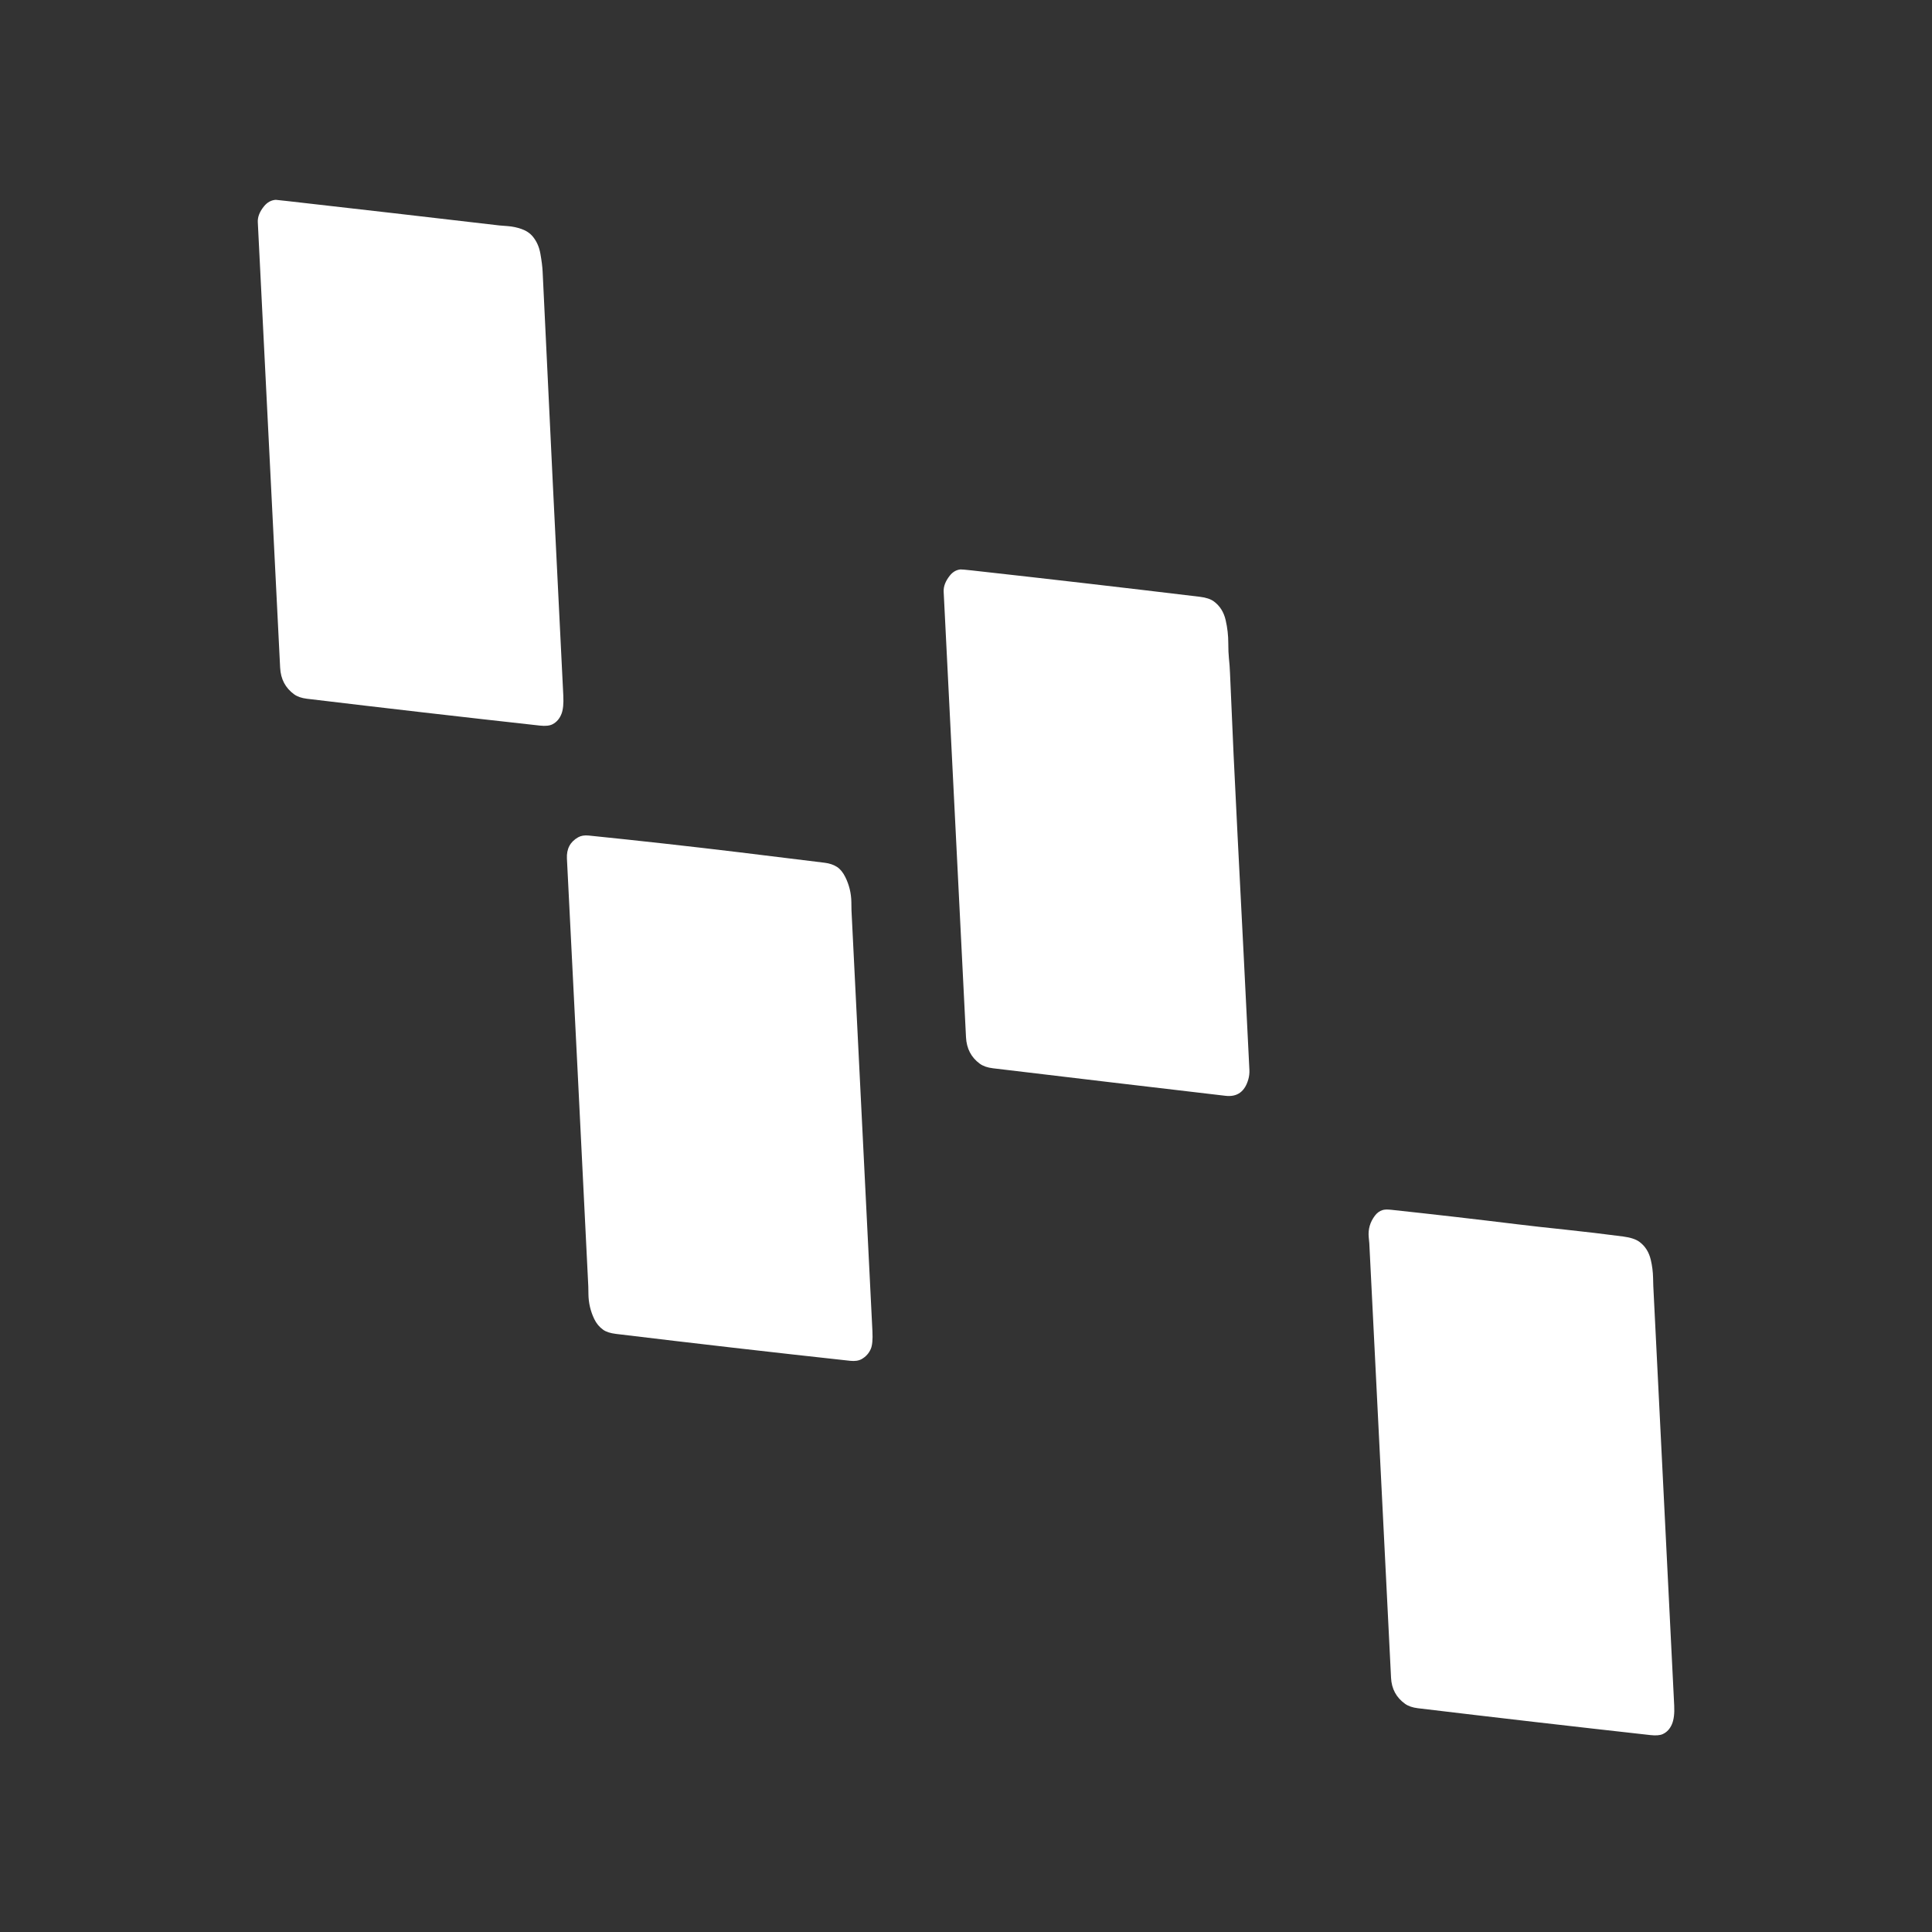
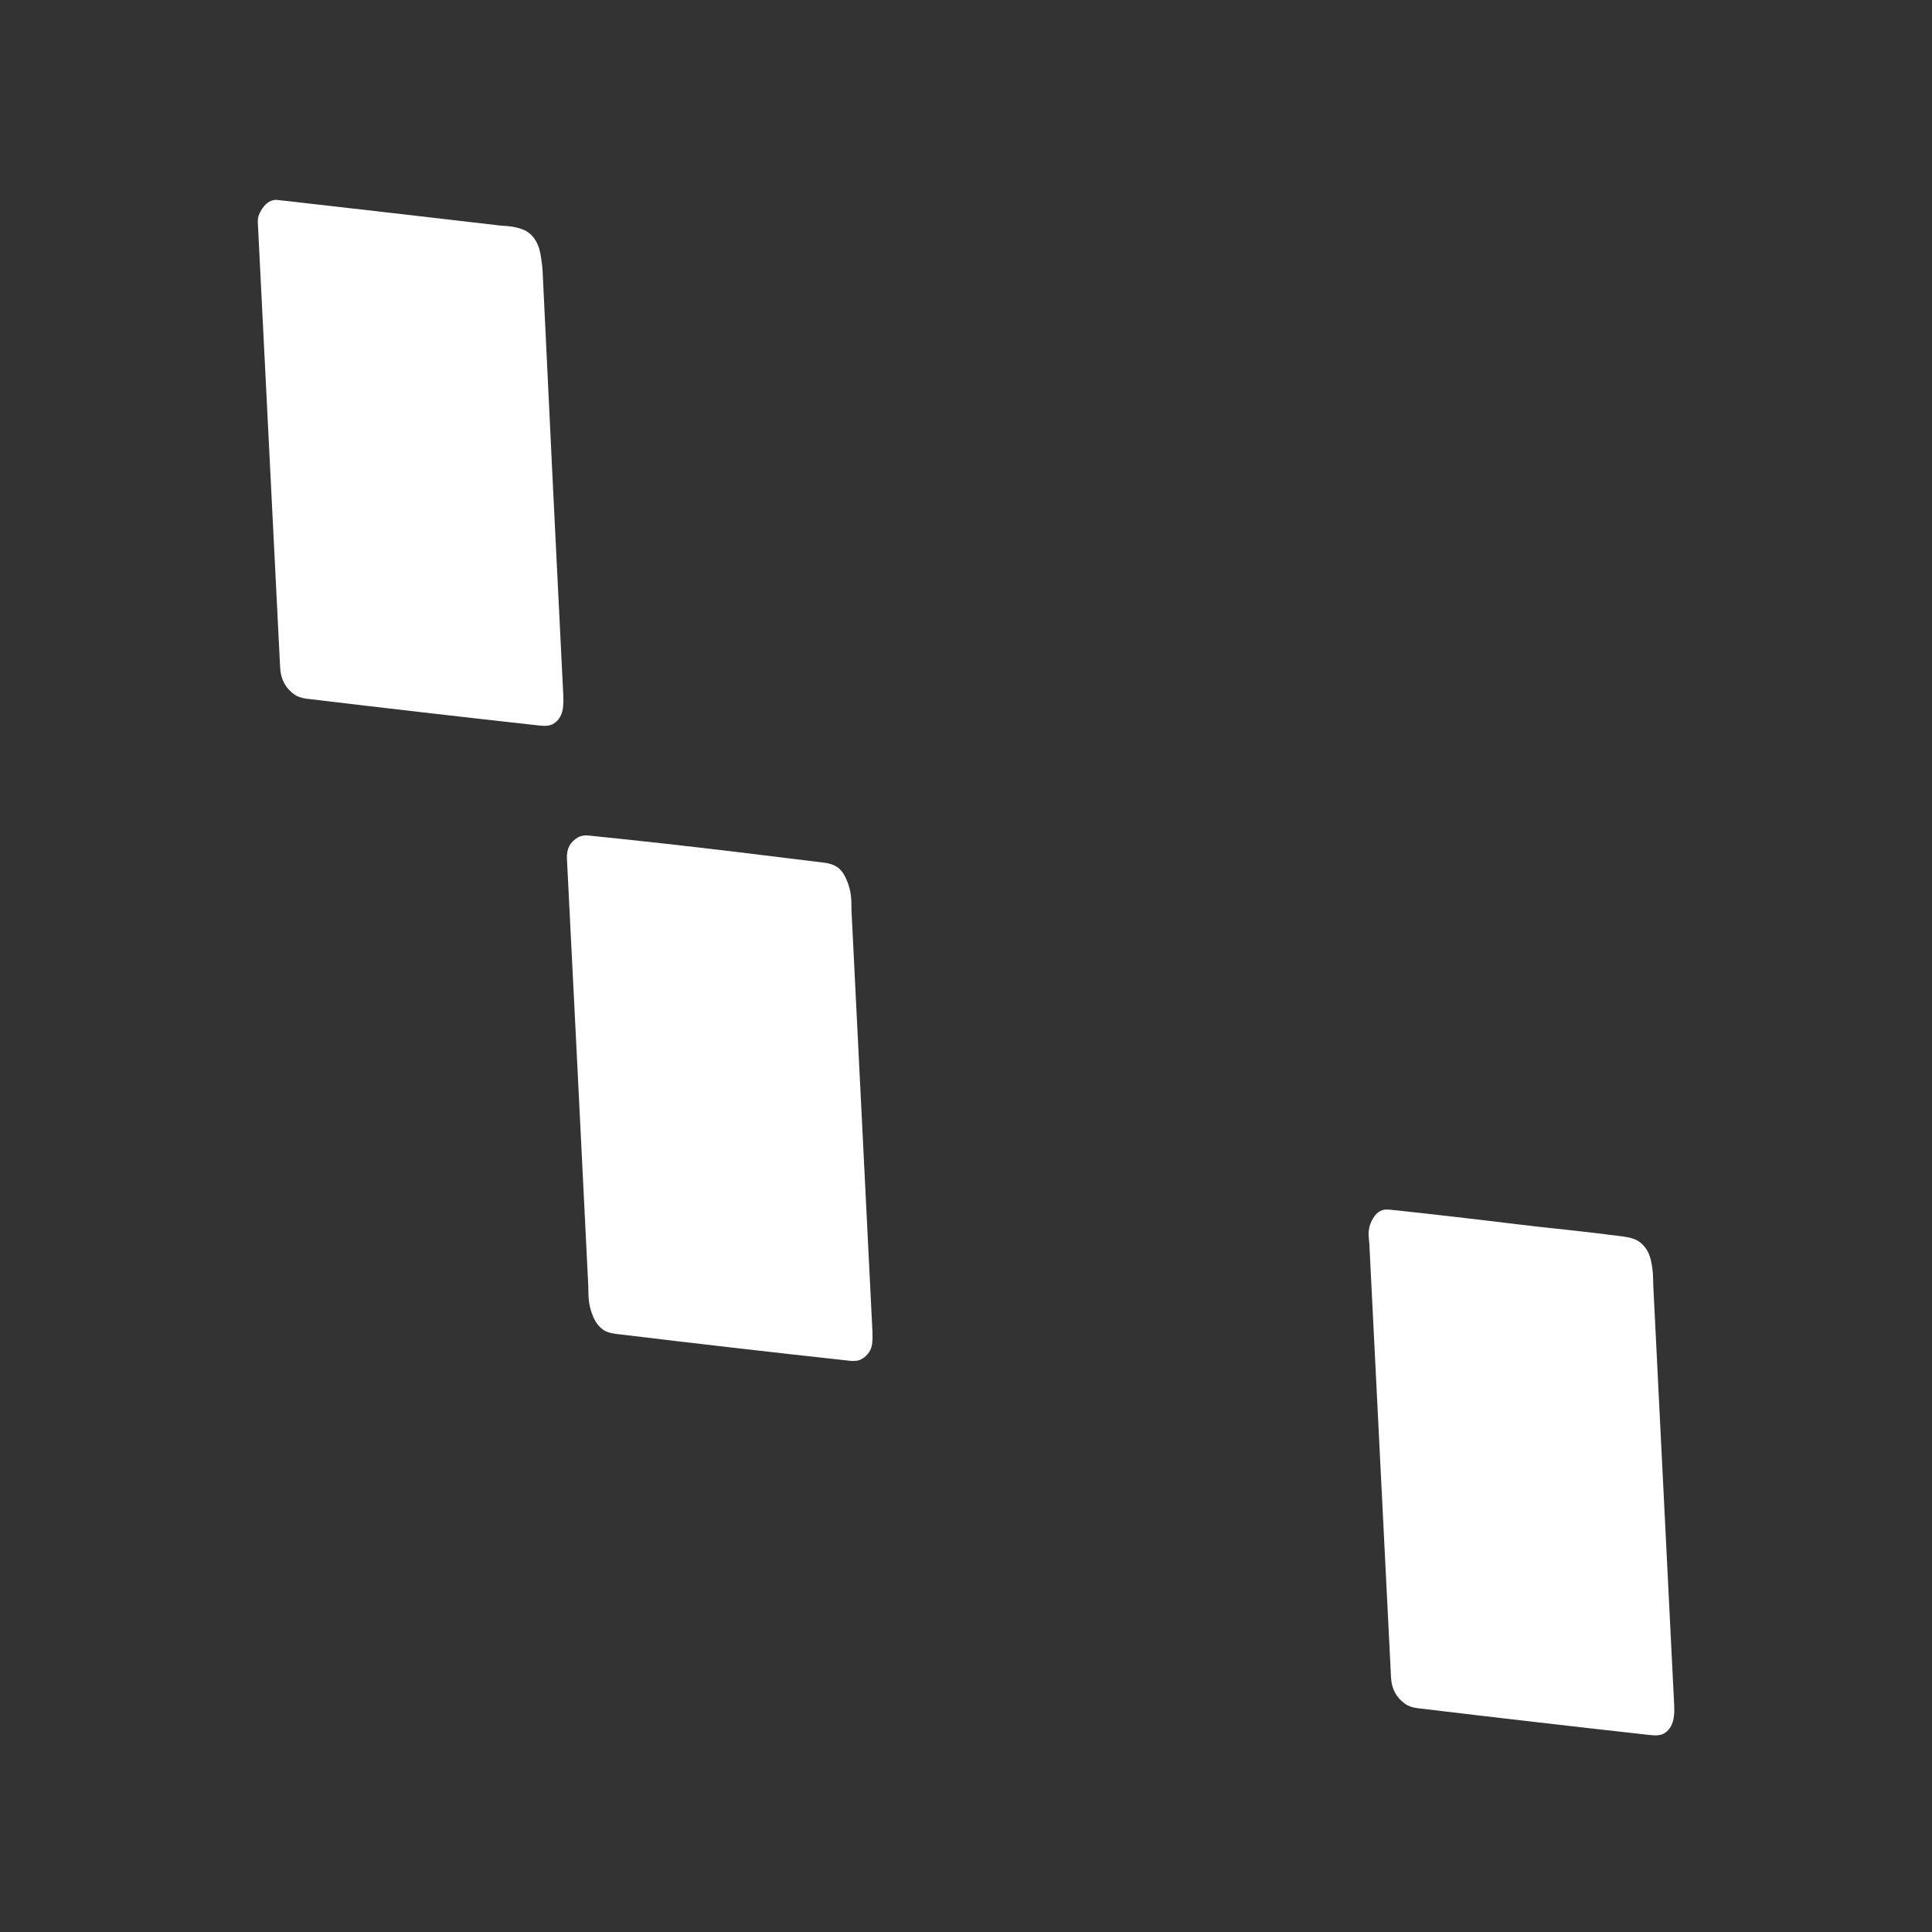
<svg xmlns="http://www.w3.org/2000/svg" width="800" height="800" viewBox="0 0 800 800" fill="none">
  <rect x="0" y="0" width="800" height="800" fill="#333333" stroke="none" />
  <path d="M220.611 97.95C222.211 99.884 223.258 102.233 223.751 105C224.284 107.973 224.598 110.47 224.691 112.49C227.464 170.997 230.318 229.5 233.251 288C233.418 291.307 233.178 293.81 232.531 295.51C231.764 297.53 230.531 298.987 228.831 299.88C227.624 300.52 225.861 300.71 223.541 300.45C191.381 296.897 159.238 293.193 127.111 289.34C124.884 289.073 123.111 288.46 121.791 287.5C118.171 284.873 116.241 281.207 116.001 276.5C112.908 215 109.824 153.5 106.751 92C106.644 89.834 107.518 87.62 109.371 85.36C110.711 83.74 112.318 82.867 114.191 82.74C114.304 82.734 116.014 82.917 119.321 83.29C148.501 86.597 177.674 89.954 206.841 93.36C206.908 93.367 208.054 93.457 210.281 93.63C212.228 93.784 214.114 94.18 215.941 94.82C217.901 95.514 219.458 96.557 220.611 97.95Z" fill="white" />
-   <path d="M508.871 272.56C509.091 274.62 509.241 276.683 509.321 278.75C510.248 301.17 511.291 323.587 512.451 346C514.158 378.98 515.791 411.333 517.351 443.06C517.411 444.373 517.264 445.66 516.911 446.92C515.458 452.033 512.311 454.31 507.471 453.75C475.364 449.997 443.261 446.197 411.161 442.35C408.888 442.077 407.081 441.453 405.741 440.48C402.154 437.867 400.241 434.207 400.001 429.5C396.901 368 393.818 306.5 390.751 245C390.644 242.833 391.501 240.607 393.321 238.32C394.528 236.813 395.988 235.97 397.701 235.79C398.054 235.757 399.631 235.893 402.431 236.2C433.924 239.693 465.398 243.333 496.851 247.12C499.424 247.427 501.381 248.087 502.721 249.1C505.161 250.933 506.758 253.483 507.511 256.75C508.251 259.937 508.618 263.157 508.611 266.41C508.611 268.857 508.698 270.907 508.871 272.56Z" fill="white" />
  <path d="M306.341 352.94C312.294 353.66 324.014 355.097 341.501 357.25C343.521 357.497 345.251 358.097 346.691 359.05C347.958 359.89 349.061 361.25 350.001 363.13C351.628 366.383 352.471 369.86 352.531 373.56C352.564 375.753 352.581 376.883 352.581 376.95C355.454 435.037 358.344 493.123 361.251 551.21C361.424 554.657 361.201 557.103 360.581 558.55C359.808 560.363 358.544 561.77 356.791 562.77C355.578 563.457 353.988 563.693 352.021 563.48C319.681 559.96 287.361 556.247 255.061 552.34C252.734 552.06 250.974 551.493 249.781 550.64C248.194 549.513 246.958 548.03 246.071 546.19C244.518 542.95 243.714 539.543 243.661 535.97C243.628 533.823 243.608 532.717 243.601 532.65C240.694 473.597 237.744 414.547 234.751 355.5C234.551 351.493 236.104 348.56 239.411 346.7C240.578 346.04 242.034 345.8 243.781 345.98C264.661 348.107 285.514 350.427 306.341 352.94Z" fill="white" />
  <path d="M648.272 509.18C656.232 510.027 664.182 510.97 672.122 512.01C675.202 512.417 677.475 513.177 678.942 514.29C681.289 516.063 682.832 518.543 683.572 521.73C684.132 524.137 684.442 526.567 684.502 529.02C684.555 531.26 684.585 532.407 684.592 532.46C687.472 590.393 690.359 648.323 693.252 706.25C693.419 709.563 693.095 712.153 692.282 714.02C691.455 715.933 690.199 717.277 688.512 718.05C687.372 718.577 685.665 718.713 683.392 718.46C651.285 714.893 619.195 711.187 587.122 707.34C584.895 707.073 583.115 706.46 581.782 705.5C578.155 702.887 576.229 699.303 576.002 694.75C572.989 634.783 569.989 574.813 567.002 514.84C567.002 514.787 566.922 513.94 566.762 512.3C566.449 509.007 567.312 506.02 569.352 503.34C570.192 502.233 571.222 501.48 572.442 501.08C573.242 500.813 574.459 500.77 576.092 500.95C593.539 502.823 610.972 504.827 628.392 506.96C633.439 507.58 640.065 508.32 648.272 509.18Z" fill="white" />
</svg>